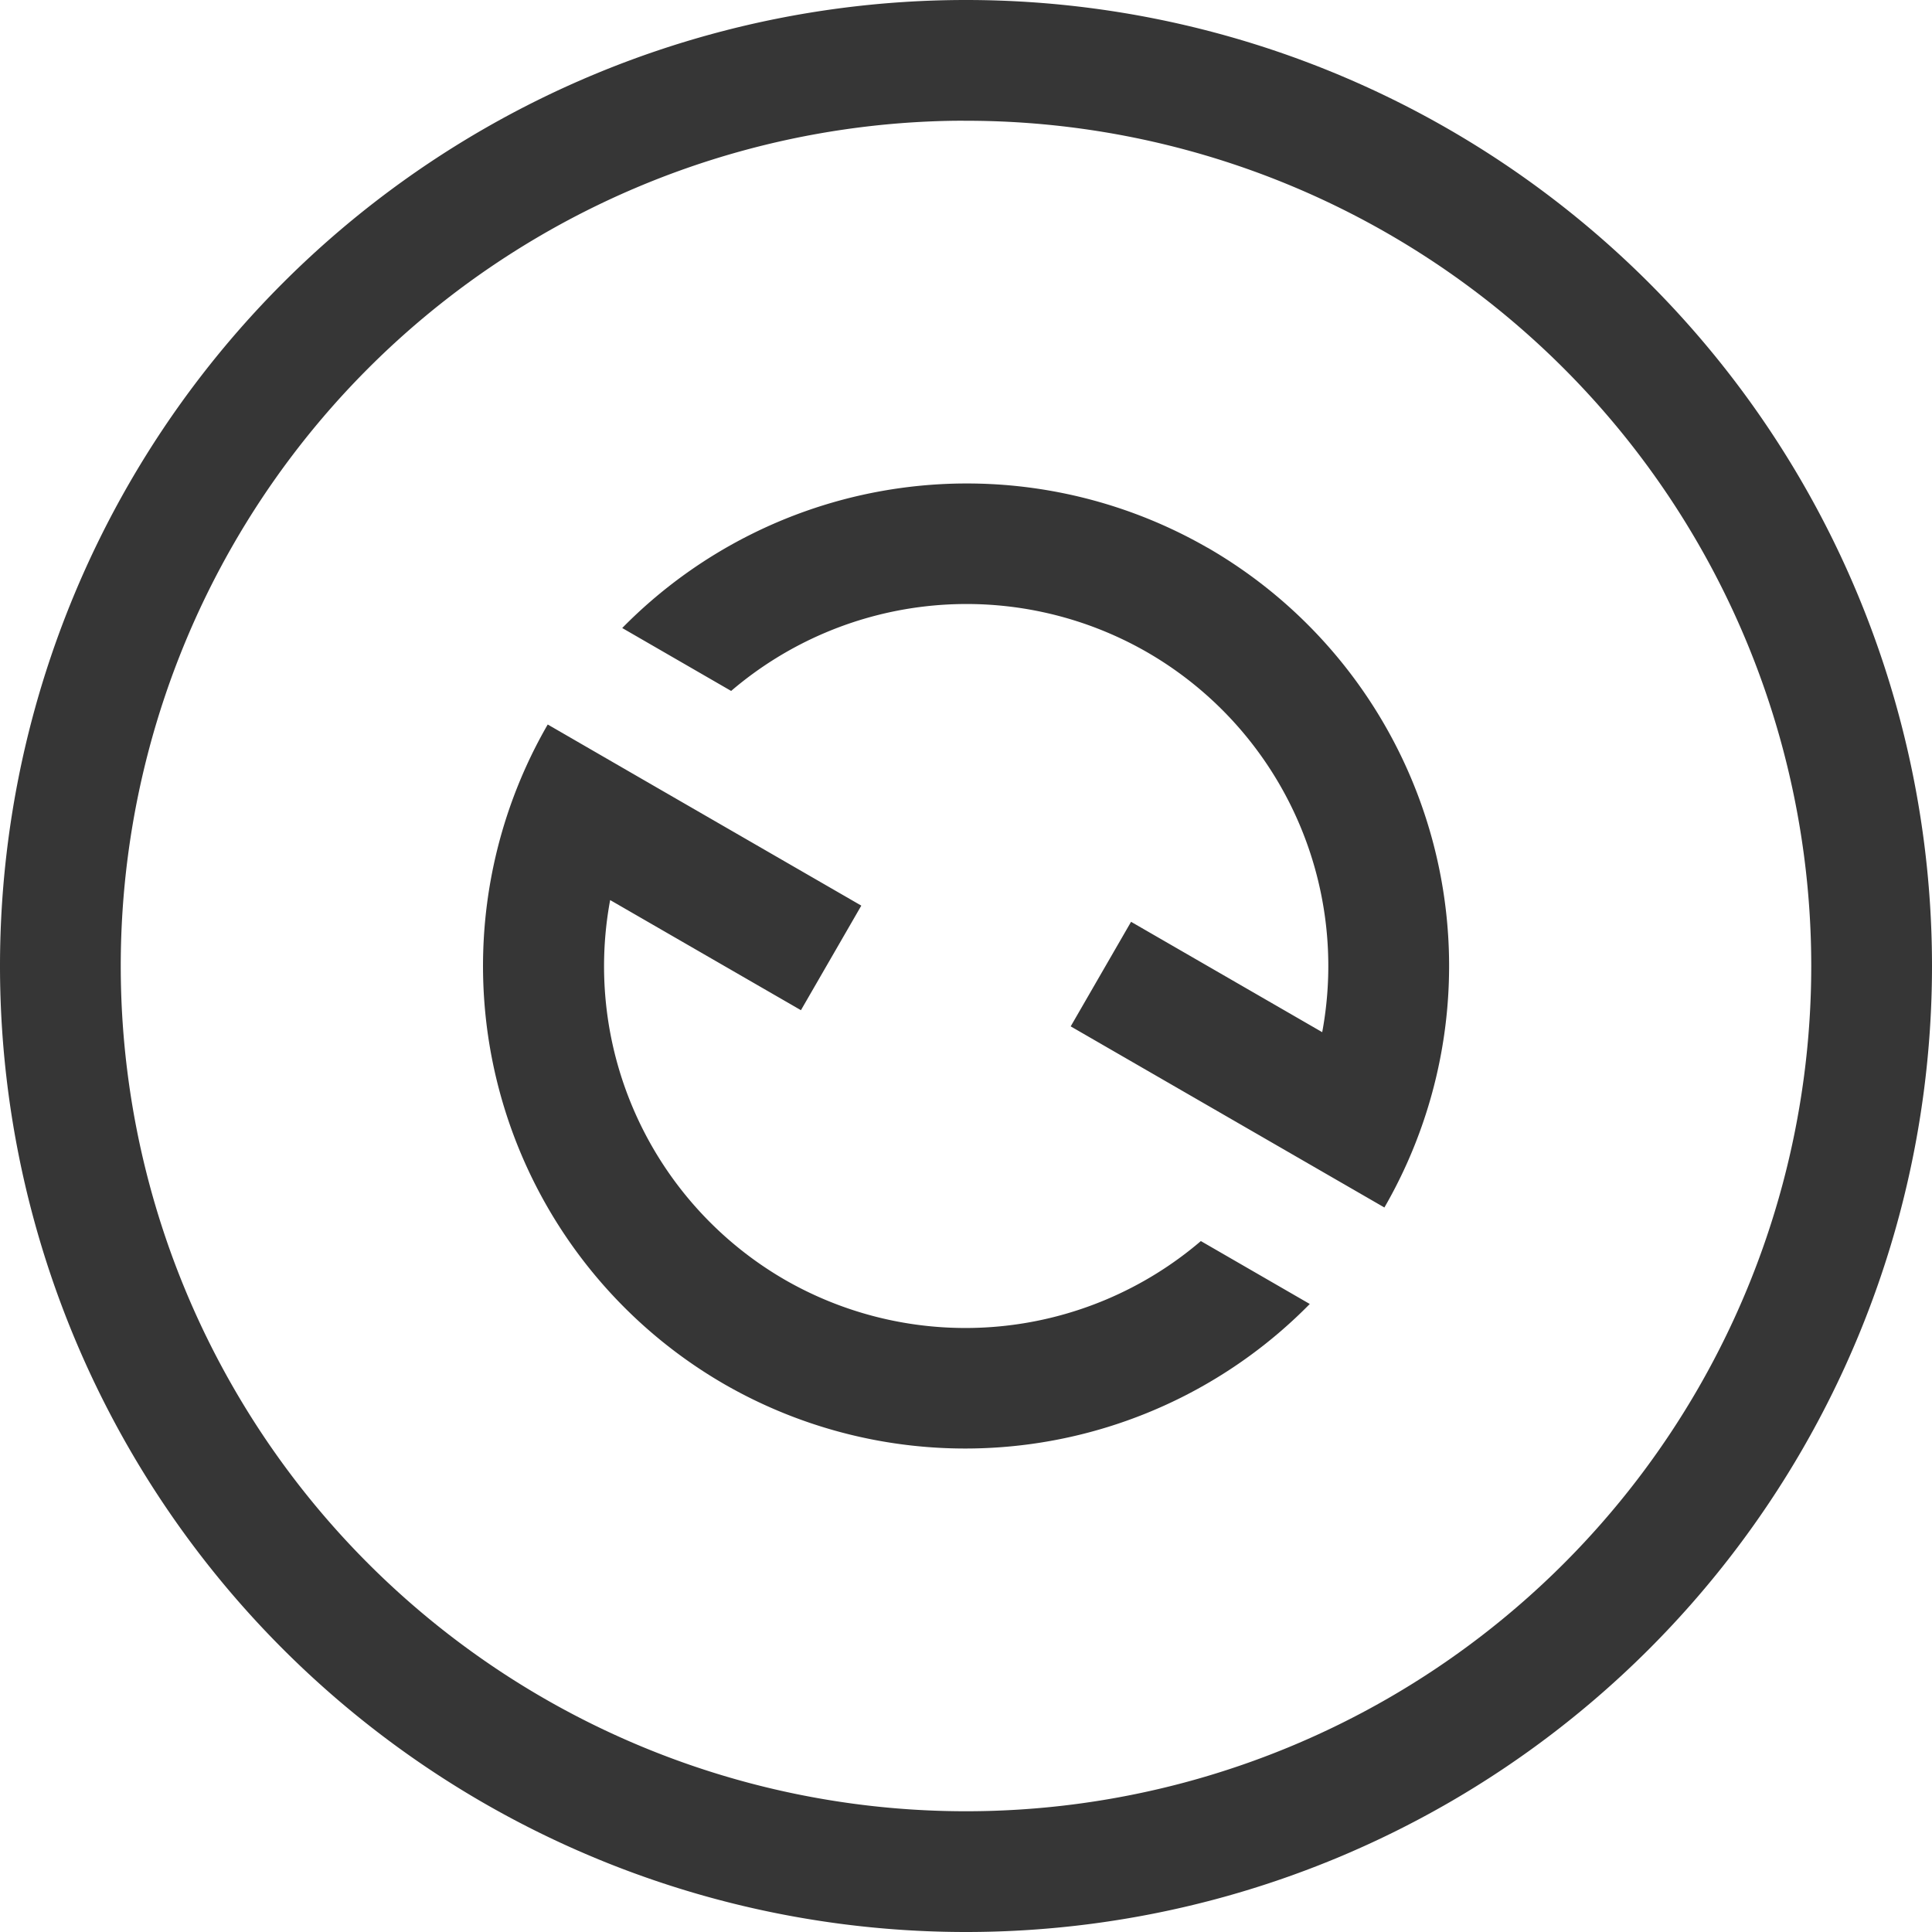
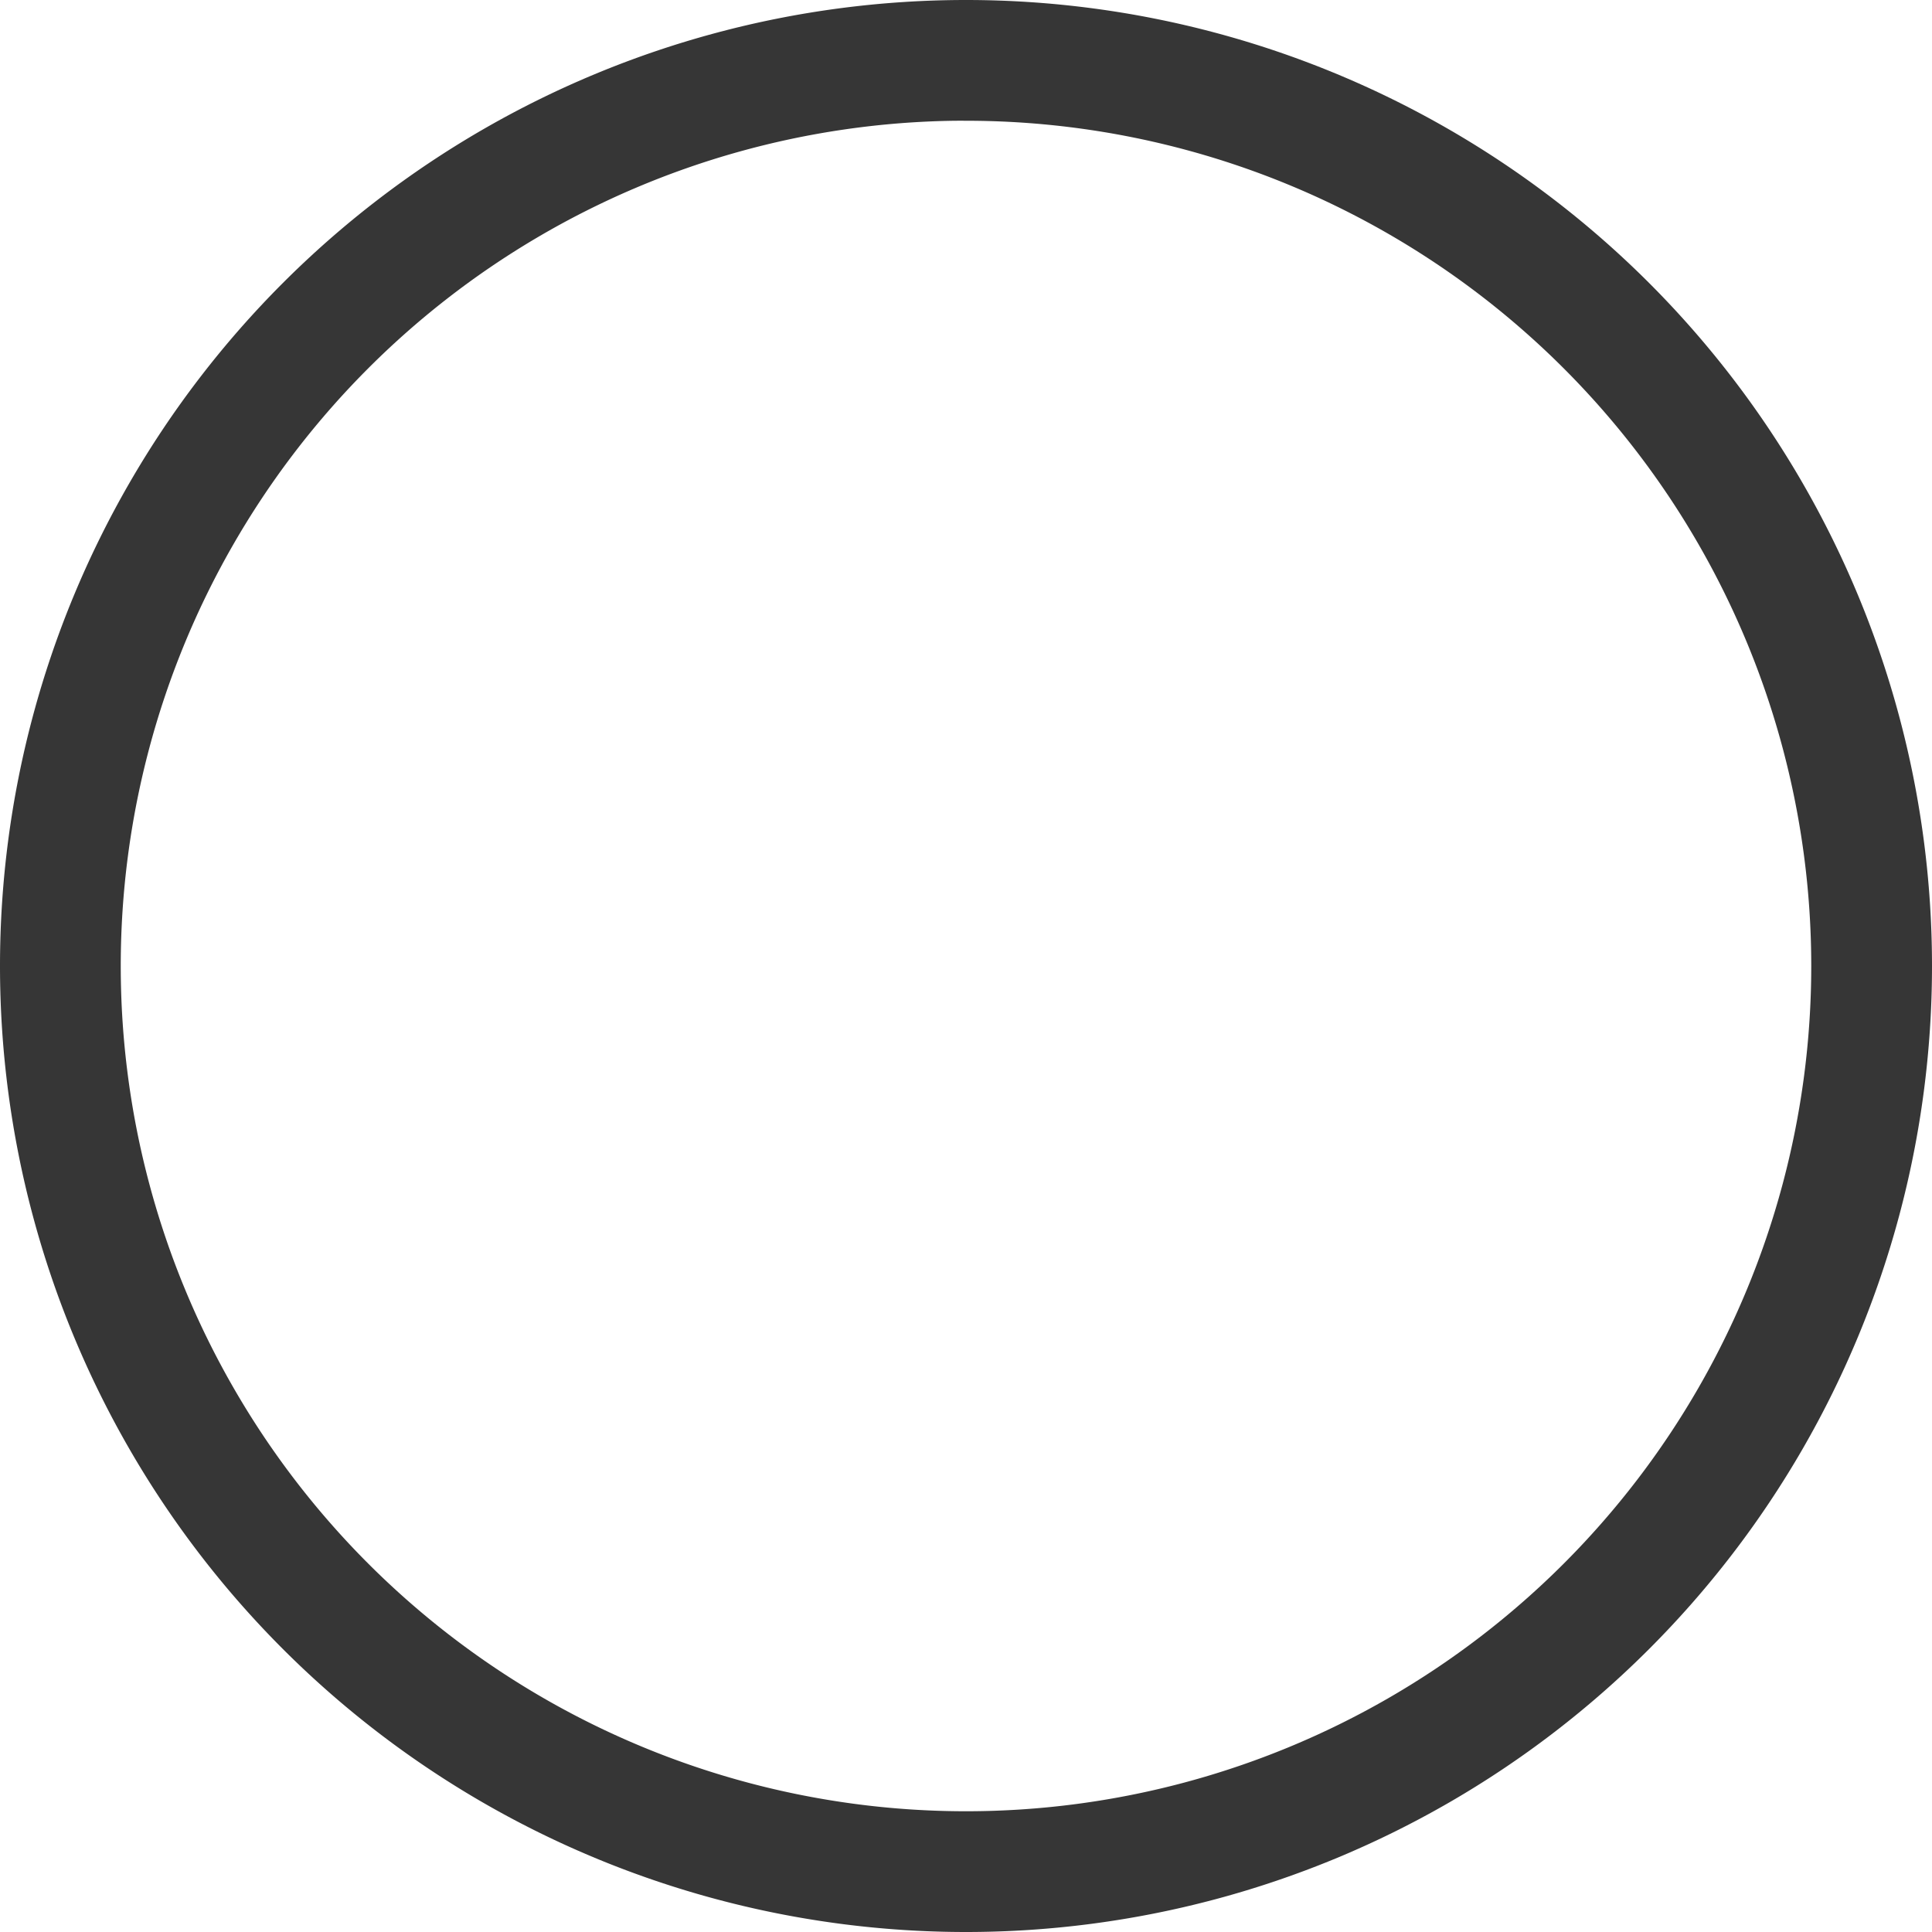
<svg xmlns="http://www.w3.org/2000/svg" width="16" height="16" version="1.1">
  <defs>
    <style id="current-color-scheme" type="text/css">.ColorScheme-Text { color:#363636; } .ColorScheme-Highlight { color:#5294e2; }</style>
  </defs>
  <path d="m8 0a8 8 0 0 0-8 8 8 8 0 0 0 8 8 8 8 0 0 0 8-8 8 8 0 0 0-8-8zm-0.094 1a7 7 0 0 1 0.094 0 7 7 0 0 1 7 7 7 7 0 0 1-7 7 7 7 0 0 1-7-7 7 7 0 0 1 6.906-7z" fill="#363636" stroke-linecap="round" stroke-linejoin="round" stroke-width="2" />
-   <path d="m10 4.536a4 4 0 0 0-4.847 0.665l0.902 0.521a3 3 0 0 1 3.446-0.32 3 3 0 0 1 1.449 3.146l-1.583-0.914-0.5 0.866 2.598 1.5a4 4 0 0 0-1.464-5.464zm-5.464 1.464a4 4 0 0 0 1.464 5.464 4 4 0 0 0 4.847-0.665l-0.902-0.521a3 3 0 0 1-3.446 0.32 3 3 0 0 1-1.446-3.144l1.58 0.912 0.5-0.866-1.732-1z" fill="#363636" stroke-linecap="square" stroke-width="2" />
</svg>